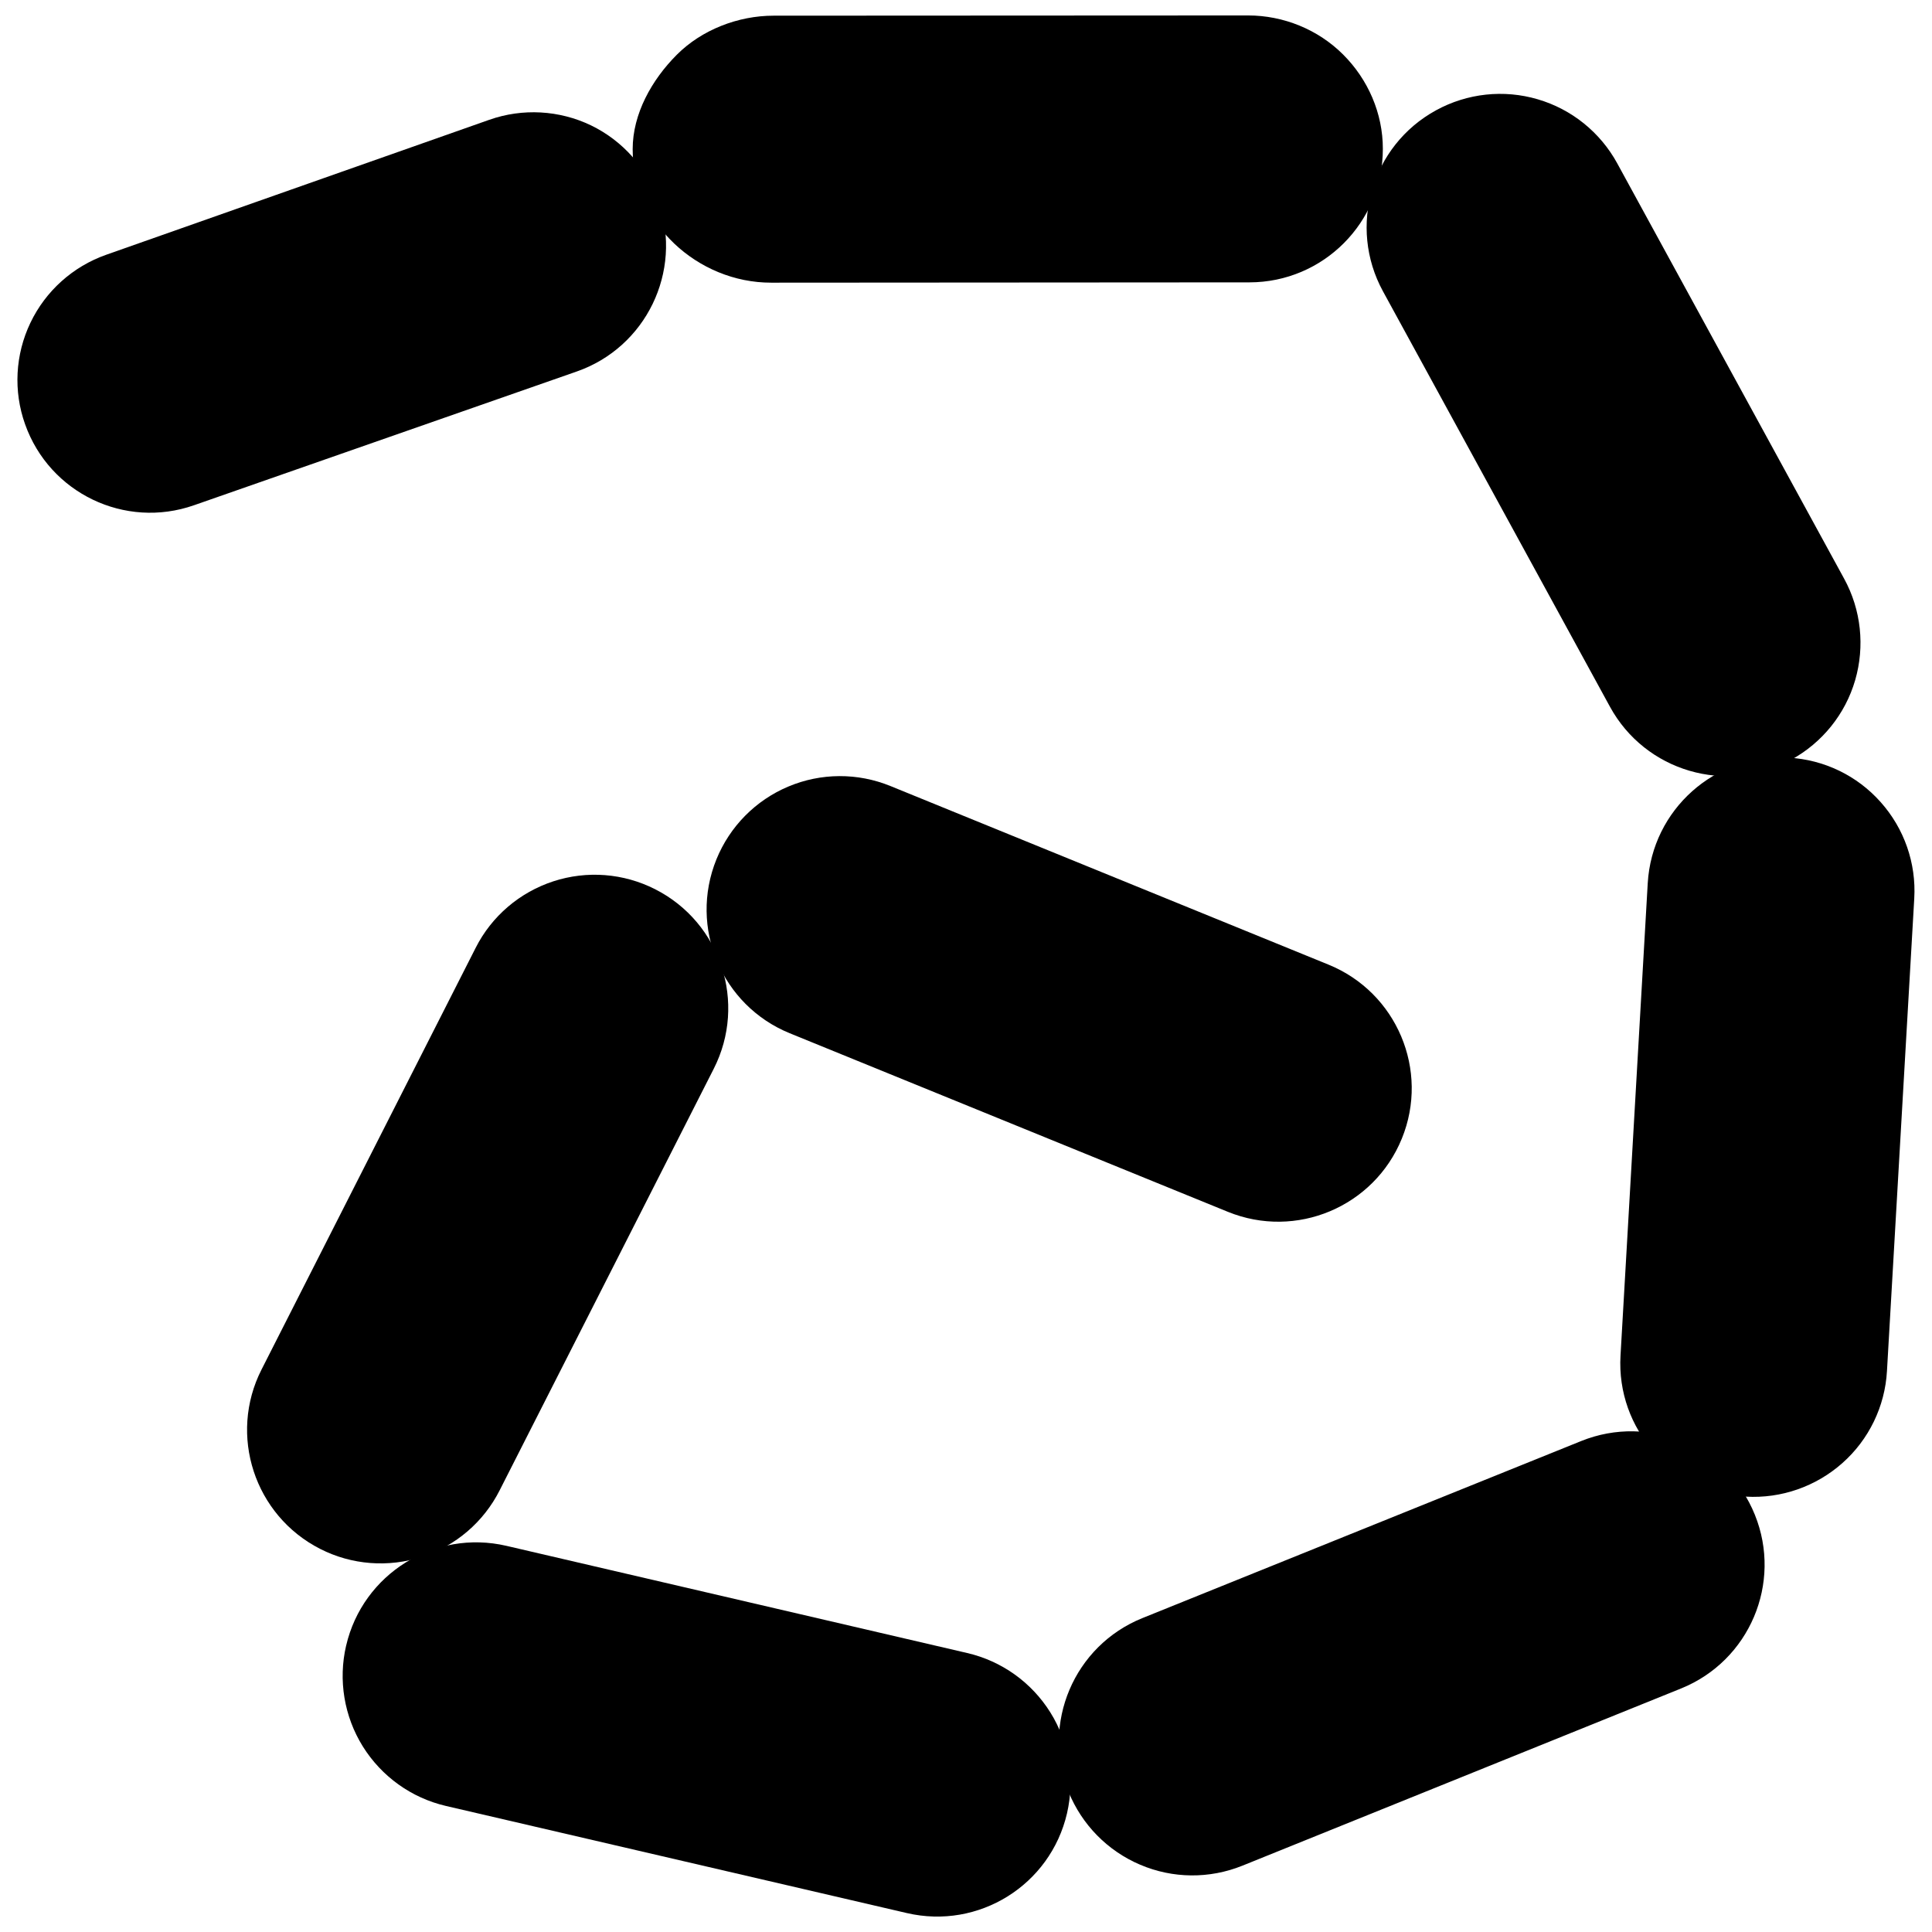
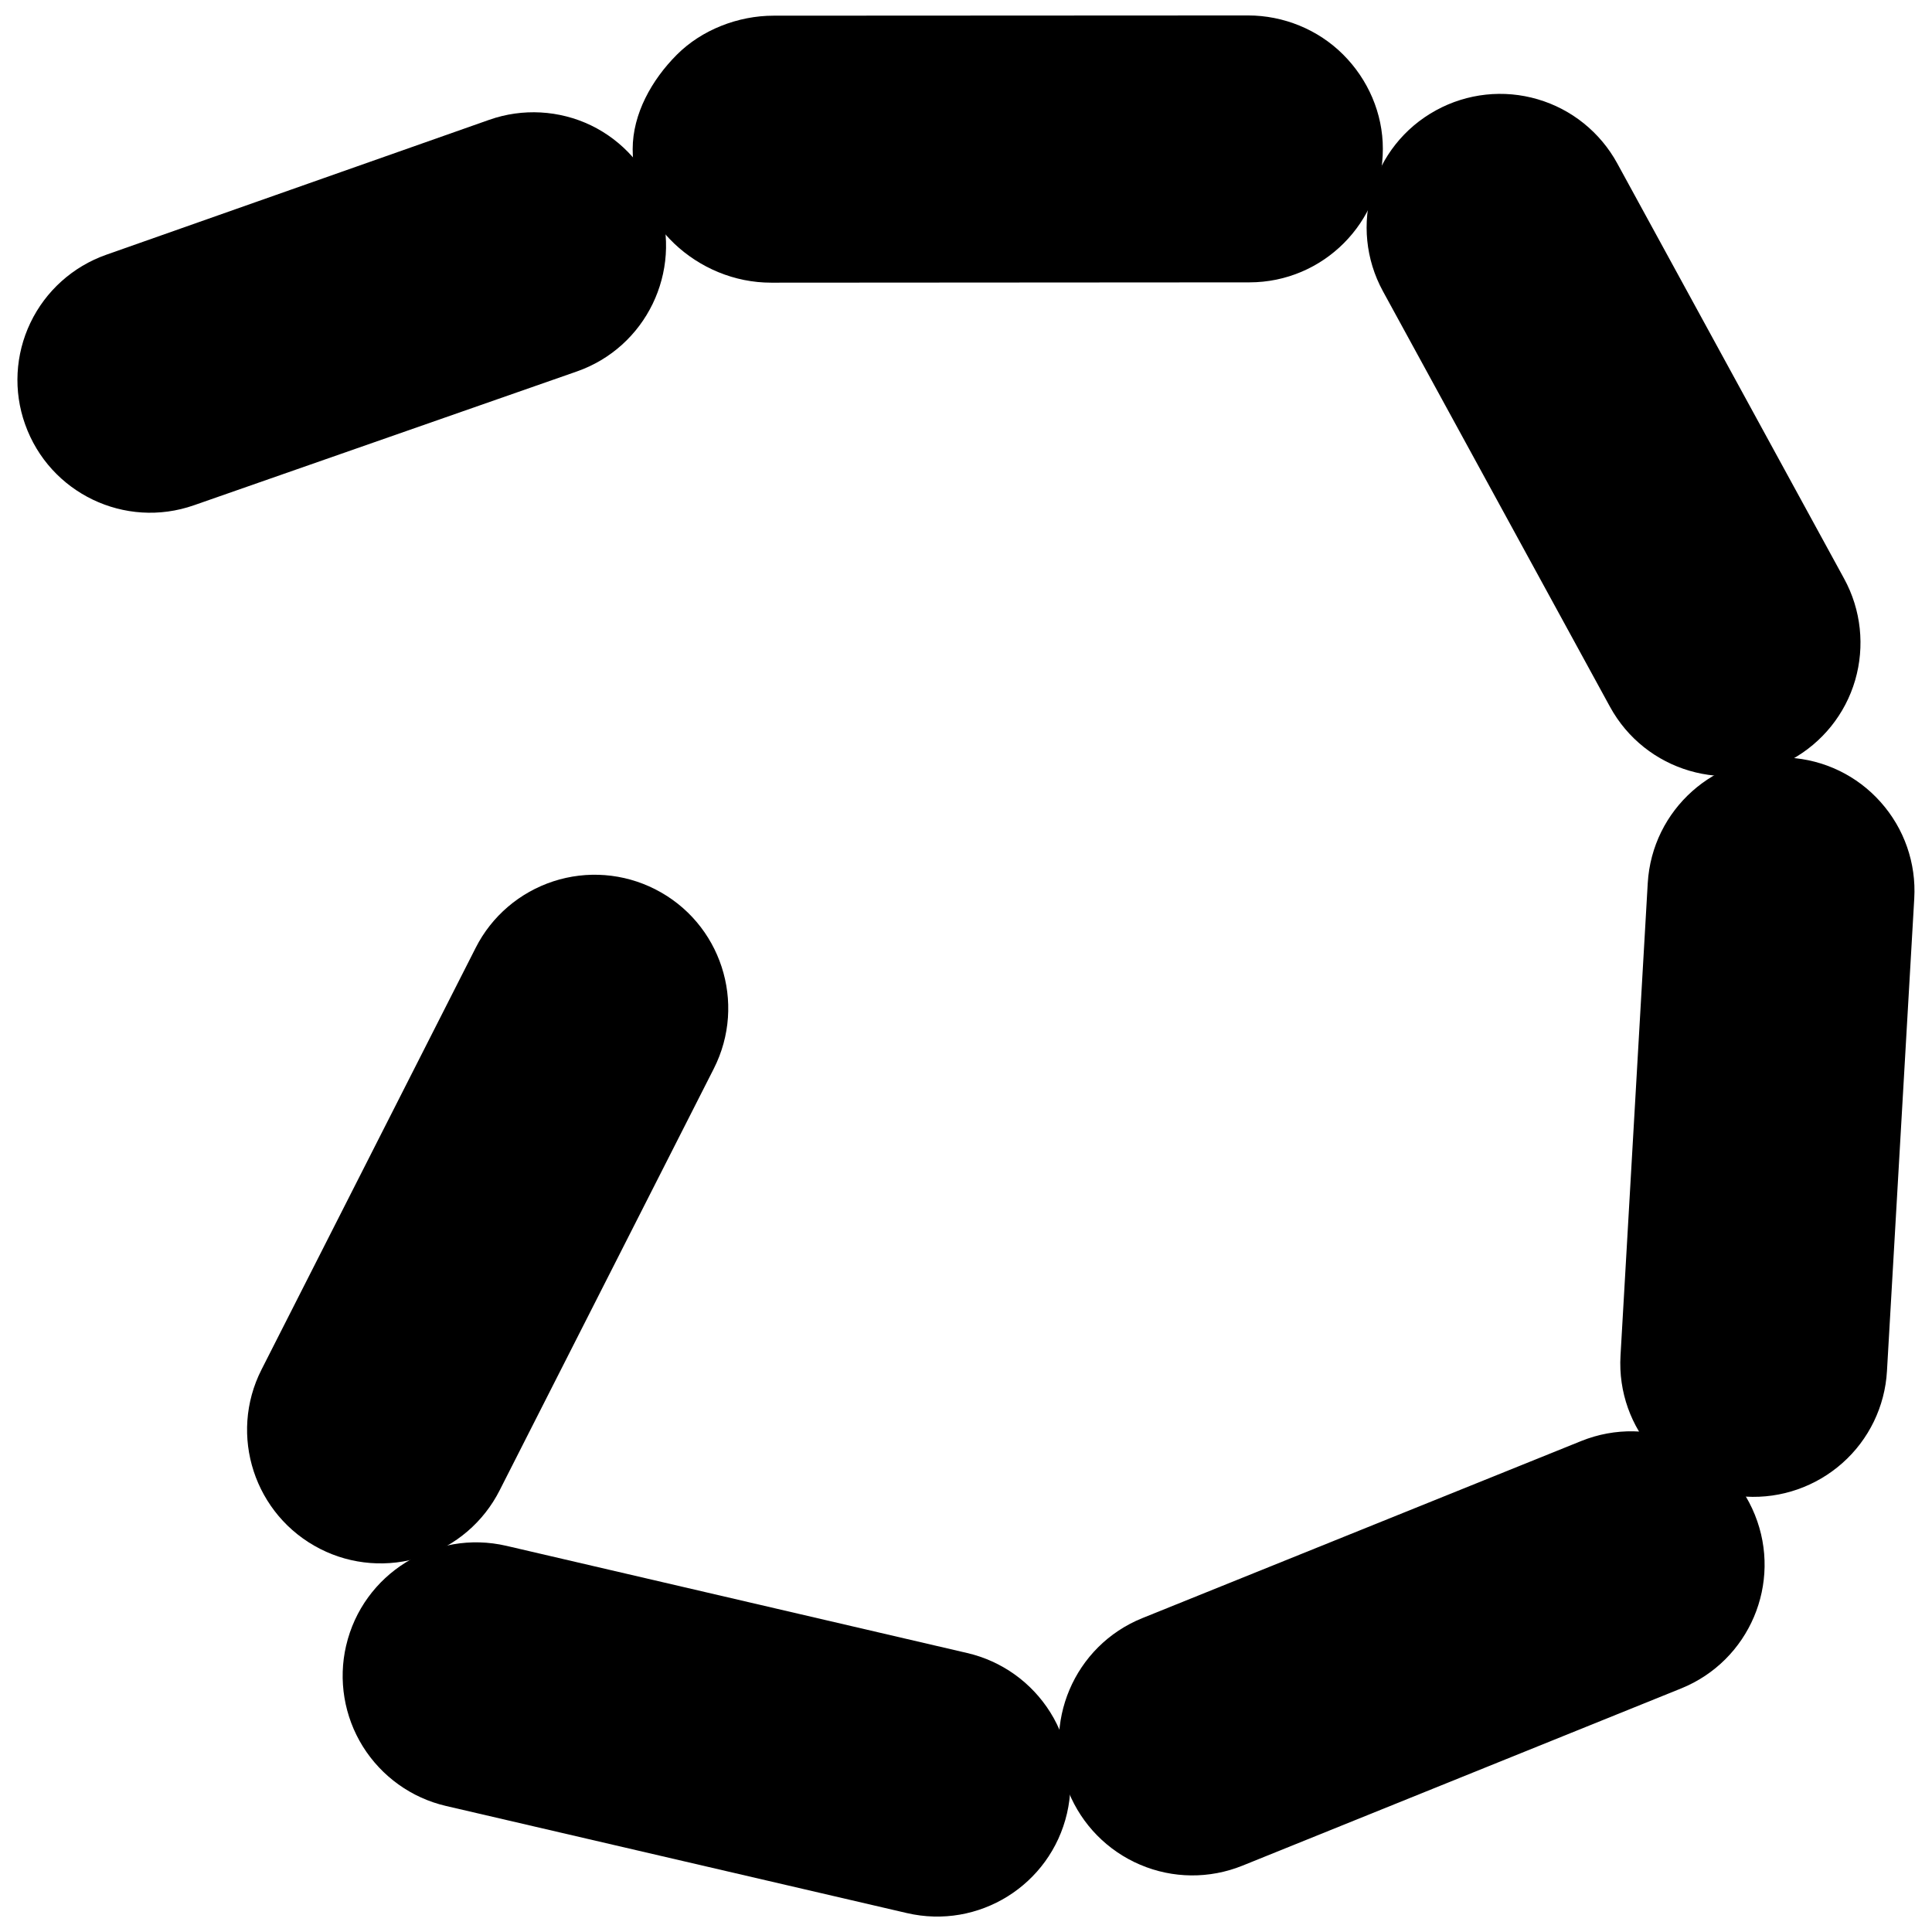
<svg xmlns="http://www.w3.org/2000/svg" width="800px" height="800px" version="1.1" viewBox="144 144 512 512">
  <defs>
    <clipPath id="d">
      <path d="m234 552h194v99.902h-194z" />
    </clipPath>
    <clipPath id="c">
      <path d="m573 344h78.902v197h-78.902z" />
    </clipPath>
    <clipPath id="b">
      <path d="m311 148.09h200v70.906h-200z" />
    </clipPath>
    <clipPath id="a">
      <path d="m148.09 173h172.91v107h-172.91z" />
    </clipPath>
  </defs>
-   <path d="m515.5 445.74c-7.375 18.098-28.02 26.777-46.117 19.398l-116.09-47.316c-18.098-7.375-26.777-28.02-19.422-46.117 3.547-8.703 10.395-15.629 19.035-19.258 8.641-3.648 18.383-3.688 27.062-0.145l116.11 47.34c18.094 7.379 26.797 28.02 19.422 46.098z" />
  <path d="m228.86 554.48c-17.422-8.863-24.395-30.141-15.547-47.543l56.754-111.77c4.238-8.375 11.656-14.691 20.562-17.605 8.926-2.914 18.625-2.16 27 2.098 17.422 8.844 24.371 30.141 15.527 47.562l-56.754 111.75c-4.238 8.375-11.637 14.715-20.562 17.605-8.926 2.894-18.625 2.16-26.98-2.098z" />
  <g clip-path="url(#d)">
    <path d="m235.73 580.11c4.422-19.035 23.434-30.871 42.469-26.449l122.12 28.406c9.148 2.121 17.055 7.785 22.027 15.73 4.973 7.949 6.543 17.566 4.422 26.758-4.422 19.035-23.414 30.852-42.426 26.43l-122.15-28.387c-9.148-2.121-17.055-7.805-22.027-15.754-4.973-7.984-6.562-17.602-4.441-26.734z" />
  </g>
  <path d="m427.18 618.87c-7.297-18.137 1.445-38.738 19.562-46.055l116.3-46.93c18.117-7.297 38.699 1.426 46.016 19.543 7.316 18.117-1.445 38.719-19.562 46.035l-116.28 46.973c-8.703 3.504-18.422 3.422-27.062-0.266-8.641-3.672-15.449-10.621-18.973-19.301z" />
  <path d="m618.64 345.36c-17.16 9.355-38.637 3.059-47.992-14.082l-60.137-110.06c-9.375-17.137-3.059-38.637 14.062-47.992 8.254-4.523 17.953-5.562 26.941-2.914 8.988 2.629 16.566 8.742 21.07 16.977l60.137 110.08c4.504 8.234 5.523 17.914 2.914 26.898-2.629 9.008-8.742 16.59-16.996 21.094z" />
  <g clip-path="url(#c)">
    <path d="m606.71 540.62c-19.5-1.16-34.398-17.871-33.258-37.375l7.215-125.2c1.141-19.5 17.852-34.398 37.352-33.258 9.395 0.531 18.156 4.769 24.371 11.777 6.258 7.012 9.457 16.199 8.906 25.555l-7.234 125.25c-0.531 9.355-4.789 18.137-11.801 24.352-7.008 6.219-16.199 9.438-25.551 8.906z" />
  </g>
  <g clip-path="url(#b)">
    <path d="m510.47 183.43c0 19.543-15.812 35.375-35.336 35.398l-126.75 0.082c-19.52 0.02-36.719-15.816-36.719-35.34v-0.039c0-9.375 5.055-18.359 11.676-25.004 6.621-6.644 16.281-10.371 25.656-10.371l125.77-0.062c9.375 0 18.543 3.731 25.168 10.352 6.644 6.625 10.535 15.609 10.535 24.984z" />
  </g>
  <g clip-path="url(#a)">
-     <path d="m318.59 197.59-0.039-0.164c-3.055-8.844-9.516-16.121-17.914-20.195-8.434-4.055-18.156-4.586-26.957-1.488l-101.57 35.785c-8.805 3.117-16.016 9.578-20.051 18.016s-4.543 18.117-1.406 26.898c6.481 18.258 26.469 27.855 44.75 21.457l101.42-35.438c18.359-6.398 28.082-26.449 21.762-44.871z" />
+     <path d="m318.59 197.59-0.039-0.164c-3.055-8.844-9.516-16.121-17.914-20.195-8.434-4.055-18.156-4.586-26.957-1.488l-101.57 35.785c-8.805 3.117-16.016 9.578-20.051 18.016s-4.543 18.117-1.406 26.898c6.481 18.258 26.469 27.855 44.75 21.457l101.42-35.438c18.359-6.398 28.082-26.449 21.762-44.871" />
  </g>
</svg>